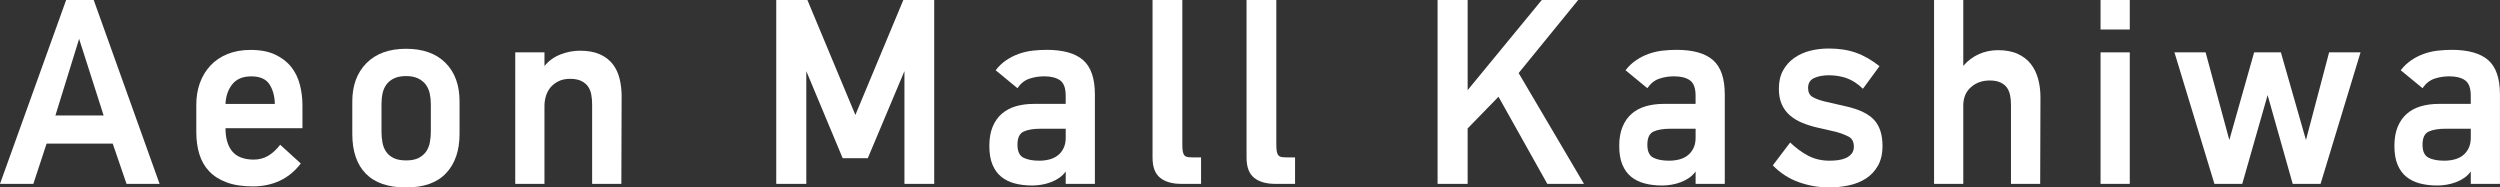
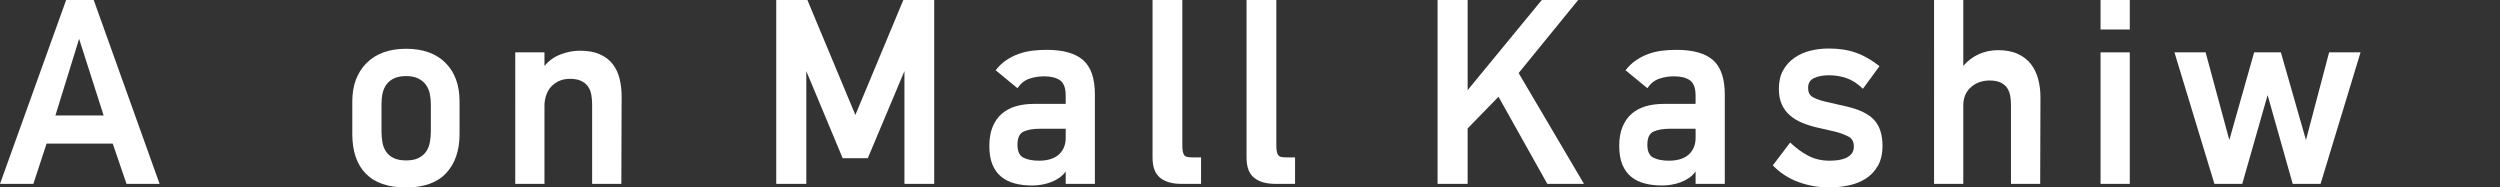
<svg xmlns="http://www.w3.org/2000/svg" id="_レイヤー_2" viewBox="0 0 128.535 9.638">
  <rect x="0" y="0" width="128.535" height="9.638" fill="#333333" stroke="none" />
  <defs>
    <style>.cls-1{fill:#fff;}</style>
  </defs>
  <g id="_最新データ">
    <path class="cls-1" d="m6.505,9.453l-.709-2.069h-3.401l-.68,2.069H0L3.401,0h1.417l3.387,9.453h-1.701ZM4.068,1.998l-1.219,3.94h2.48l-1.261-3.94Z" />
-     <path class="cls-1" d="m11.594,6.59c0,.511.113.905.339,1.184.226.279.588.423,1.087.433.292,0,.548-.066.77-.198.221-.133.426-.321.615-.567l1.059.964c-.302.396-.661.692-1.077.886s-.879.291-1.389.291c-.529,0-.978-.069-1.346-.206s-.668-.328-.9-.574c-.232-.245-.399-.538-.503-.878-.104-.341-.156-.719-.156-1.135v-1.417c0-.396.061-.766.184-1.105.123-.34.302-.638.539-.893.236-.255.529-.454.879-.596s.746-.213,1.191-.213c.501,0,.921.081,1.261.241.34.161.614.371.822.631.208.26.356.562.446.907s.135.701.135,1.07v1.176h-3.954Zm2.537-1.247c-.01-.406-.103-.744-.282-1.014-.178-.269-.489-.403-.93-.403-.432,0-.757.135-.973.403-.216.27-.334.607-.352,1.014h2.537Z" />
    <path class="cls-1" d="m20.877,9.638c-.917,0-1.606-.236-2.069-.709-.463-.473-.695-1.152-.695-2.041v-1.673c0-.821.243-1.479.73-1.97.487-.491,1.164-.737,2.034-.737.869,0,1.545.241,2.027.724.482.481.723,1.143.723,1.983v1.673c0,.851-.229,1.521-.688,2.013s-1.146.737-2.062.737Zm.007-1.39c.263,0,.477-.042.641-.127.164-.085.293-.196.387-.333s.157-.296.19-.476c.033-.179.049-.363.049-.553v-1.402c0-.189-.019-.371-.056-.546-.038-.175-.106-.328-.204-.461-.099-.132-.23-.238-.395-.318-.164-.08-.369-.121-.613-.121-.245,0-.449.038-.613.113-.164.076-.296.18-.395.312-.099.132-.167.285-.205.46-.038.176-.056.361-.056.561v1.402c0,.199.016.388.049.567.033.18.096.338.19.475.094.138.223.246.388.326.164.08.378.12.641.12Z" />
    <path class="cls-1" d="m31.96,4.975c0,.746-.002,1.493-.007,2.239-.005.746-.007,1.493-.007,2.239h-1.502v-4.085c0-.17-.014-.335-.042-.495s-.083-.299-.163-.417-.196-.215-.347-.29-.345-.113-.581-.113c-.227,0-.423.04-.588.121-.166.08-.302.184-.411.311s-.189.275-.241.445c-.052.17-.078.339-.078.509v4.015h-1.502V2.692h1.502v.702c.217-.267.491-.465.822-.594.331-.129.666-.193,1.006-.193.406,0,.746.062,1.021.185.274.123.494.29.659.503s.283.463.354.751c.071.288.106.598.106.929Z" />
    <path class="cls-1" d="m46.501,9.453V3.656l-1.885,4.479h-1.29l-1.871-4.479v5.797h-1.545V0h1.602l2.466,5.91,2.466-5.91h1.587v9.453h-1.531Z" />
    <path class="cls-1" d="m56.295,9.453h-1.502v-.638c-.095.133-.208.243-.34.333s-.274.163-.425.22c-.151.057-.31.1-.475.128-.166.028-.324.042-.475.042-.331,0-.631-.035-.9-.106-.269-.07-.501-.184-.695-.34-.194-.156-.345-.363-.454-.624-.109-.26-.163-.583-.163-.971,0-.378.057-.704.17-.978.114-.274.271-.499.475-.674.203-.175.444-.302.723-.383.279-.08.583-.12.914-.12h1.644v-.425c0-.388-.097-.649-.291-.787-.194-.137-.465-.205-.815-.205-.265,0-.517.04-.758.12-.241.08-.447.243-.617.489l-1.12-.922c.161-.207.342-.38.546-.517.203-.137.418-.246.644-.326s.459-.135.699-.163c.24-.028.483-.043.728-.043.857,0,1.485.178,1.885.532s.6.942.6,1.765v4.592Zm-1.502-2.835h-1.276c-.388,0-.685.05-.893.149-.208.099-.312.323-.312.673,0,.34.102.562.305.666.203.104.475.156.815.156.179,0,.352-.021.517-.063.165-.043.31-.111.432-.206.123-.094.222-.217.298-.368.075-.151.114-.331.114-.539v-.468Z" />
    <path class="cls-1" d="m60.731,9.453c-.463,0-.824-.104-1.084-.312-.26-.208-.39-.553-.39-1.035V0h1.531v7.455c0,.15.009.269.028.354.019.086.05.149.092.191.042.043.104.069.184.078.08.01.182.015.305.015h.354v1.36h-1.02Z" />
    <path class="cls-1" d="m65.564,9.453c-.463,0-.824-.104-1.084-.312-.26-.208-.39-.553-.39-1.035V0h1.531v7.455c0,.15.009.269.028.354.019.086.05.149.092.191.042.043.104.069.184.078.08.01.182.015.305.015h.354v1.36h-1.02Z" />
    <path class="cls-1" d="m79.553,9.453l-2.509-4.479-1.587,1.63v2.849h-1.545V0h1.545v4.634l3.812-4.634h1.871l-3.061,3.756,3.359,5.697h-1.885Z" />
    <path class="cls-1" d="m88.68,9.453h-1.502v-.638c-.095.133-.208.243-.34.333s-.274.163-.425.22c-.151.057-.31.1-.475.128-.166.028-.324.042-.475.042-.331,0-.631-.035-.9-.106-.269-.07-.501-.184-.695-.34-.194-.156-.345-.363-.454-.624-.109-.26-.163-.583-.163-.971,0-.378.057-.704.17-.978.114-.274.271-.499.475-.674.203-.175.444-.302.723-.383.279-.08.583-.12.914-.12h1.644v-.425c0-.388-.097-.649-.291-.787-.194-.137-.465-.205-.815-.205-.265,0-.517.04-.758.12-.241.08-.447.243-.617.489l-1.12-.922c.161-.207.342-.38.546-.517.203-.137.418-.246.644-.326s.459-.135.699-.163c.24-.028.483-.043.728-.043.857,0,1.485.178,1.885.532s.6.942.6,1.765v4.592Zm-1.502-2.835h-1.276c-.388,0-.685.05-.893.149-.208.099-.312.323-.312.673,0,.34.102.562.305.666.203.104.475.156.815.156.179,0,.352-.021.517-.063.165-.043.31-.111.432-.206.123-.094.222-.217.298-.368.075-.151.114-.331.114-.539v-.468Z" />
    <path class="cls-1" d="m96.787,7.497c0,.406-.078.747-.234,1.021-.156.274-.361.494-.616.659s-.548.283-.879.354c-.331.07-.666.106-1.006.106-.539,0-1.061-.09-1.566-.27-.506-.18-.952-.468-1.339-.864l.893-1.177c.293.283.603.51.928.681.326.17.692.255,1.098.255.142,0,.286-.01.432-.028.146-.019.279-.055.397-.106s.217-.125.298-.22.121-.217.121-.368c0-.246-.088-.416-.262-.511-.175-.094-.399-.179-.673-.255l-.935-.213c-.283-.065-.546-.148-.787-.248-.241-.099-.451-.227-.631-.383-.179-.155-.319-.345-.418-.566-.099-.222-.149-.489-.149-.801,0-.368.072-.683.215-.942s.336-.475.579-.646c.243-.17.517-.292.82-.368.303-.075.621-.113.951-.113.52,0,.983.07,1.389.213.406.142.812.373,1.219.694l-.851,1.162c-.274-.265-.555-.446-.843-.546-.288-.099-.588-.148-.9-.148-.302,0-.558.047-.765.142-.208.095-.312.265-.312.51,0,.218.075.371.226.461s.358.168.621.233l1.115.256c.668.151,1.146.383,1.433.694.287.312.431.756.431,1.332Z" />
    <path class="cls-1" d="m104.908,5.003c0,.746-.002,1.49-.007,2.232-.005.741-.007,1.48-.007,2.218h-1.502v-4.082c0-.16-.014-.313-.042-.461-.028-.146-.08-.276-.156-.39s-.187-.205-.333-.276c-.146-.07-.333-.106-.56-.106-.387,0-.711.116-.971.348-.26.231-.39.546-.39.942v4.025h-1.502V0h1.502v3.387c.227-.264.494-.465.801-.603.307-.137.635-.205.985-.205.397,0,.734.063,1.013.191s.503.3.673.518c.17.217.295.473.375.765.08.293.121.609.121.95Z" />
    <path class="cls-1" d="m107.998,1.517V0h1.502v1.517h-1.502Zm0,7.937V2.692h1.502v6.761h-1.502Z" />
    <path class="cls-1" d="m119.308,9.453h-1.431l-1.29-4.563-1.304,4.563h-1.431l-2.055-6.761h1.602l1.219,4.507,1.276-4.507h1.375l1.29,4.507,1.19-4.507h1.616l-2.055,6.761Z" />
-     <path class="cls-1" d="m128.535,9.453h-1.502v-.638c-.095.133-.208.243-.34.333s-.274.163-.425.22c-.151.057-.31.1-.475.128-.166.028-.324.042-.475.042-.331,0-.631-.035-.9-.106-.269-.07-.501-.184-.695-.34-.194-.156-.345-.363-.454-.624-.109-.26-.163-.583-.163-.971,0-.378.057-.704.17-.978.114-.274.271-.499.475-.674.203-.175.444-.302.723-.383.279-.08.583-.12.914-.12h1.644v-.425c0-.388-.097-.649-.291-.787-.194-.137-.465-.205-.815-.205-.265,0-.517.04-.758.12-.241.08-.447.243-.617.489l-1.12-.922c.161-.207.342-.38.546-.517.203-.137.418-.246.644-.326s.459-.135.699-.163c.24-.028.483-.043.728-.043.857,0,1.485.178,1.885.532s.6.942.6,1.765v4.592Zm-1.502-2.835h-1.276c-.388,0-.685.05-.893.149-.208.099-.312.323-.312.673,0,.34.102.562.305.666.203.104.475.156.815.156.179,0,.352-.021.517-.063.165-.043.31-.111.432-.206.123-.094.222-.217.298-.368.075-.151.114-.331.114-.539v-.468Z" />
  </g>
</svg>